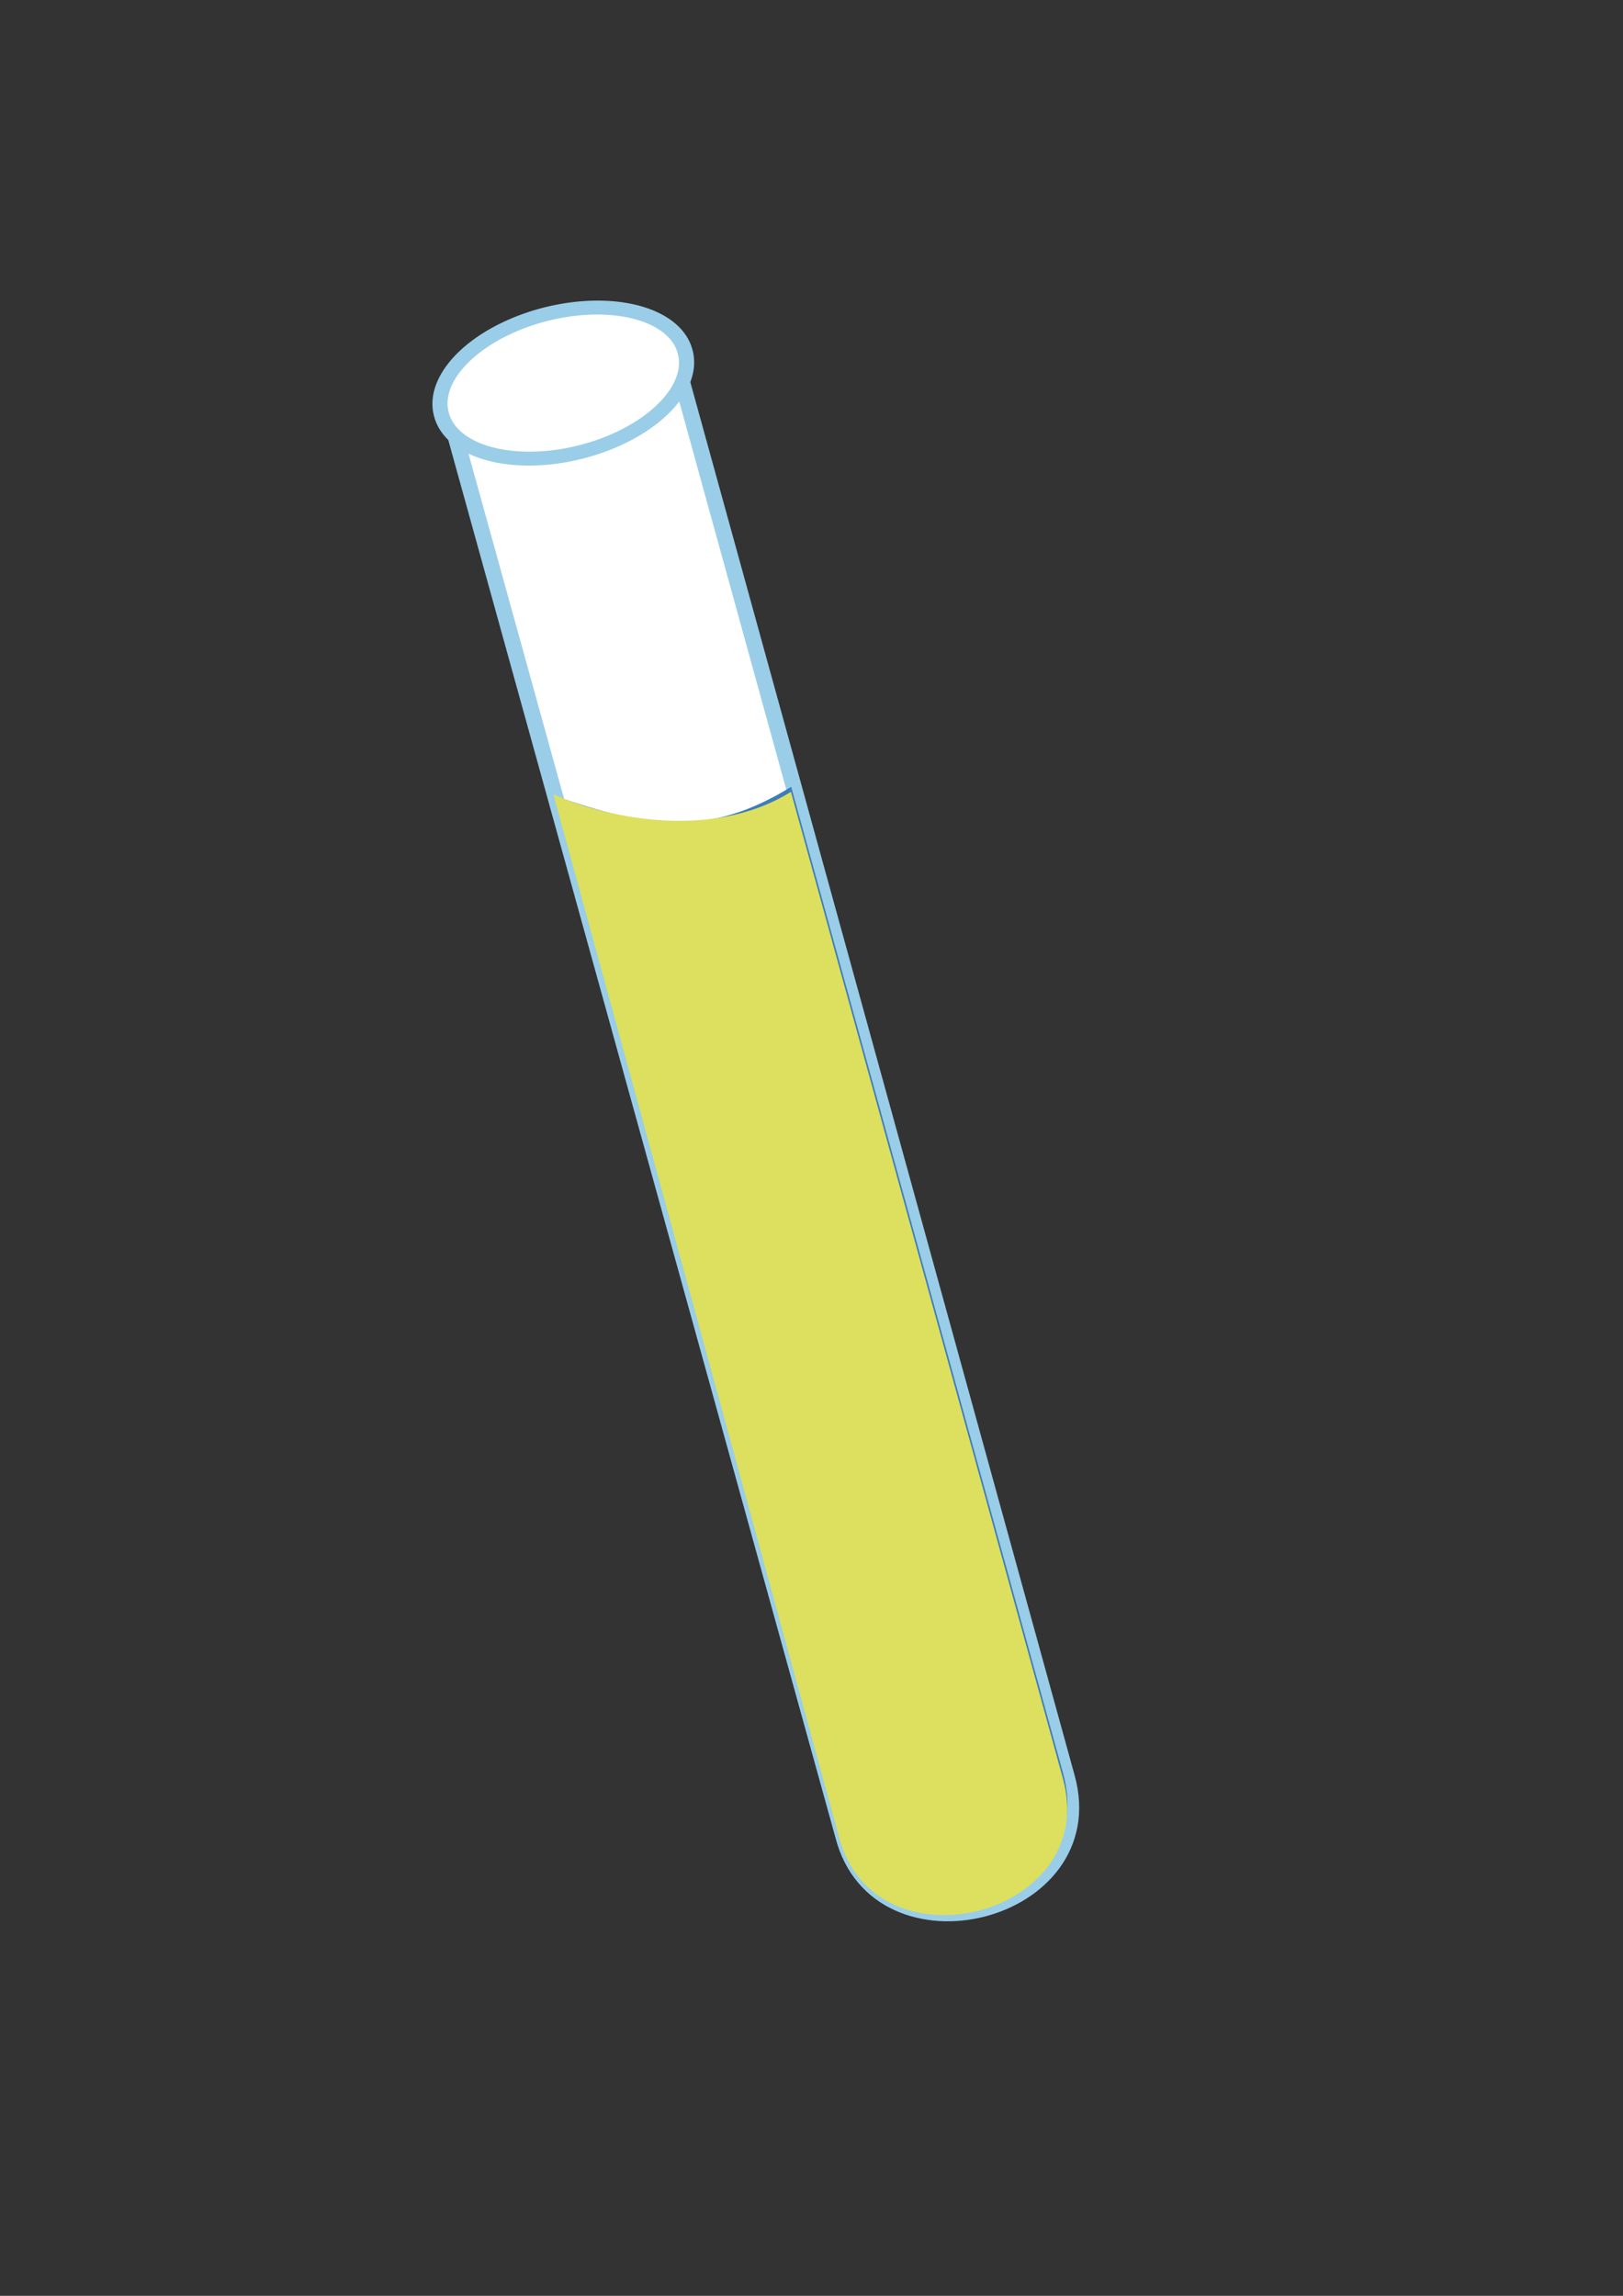
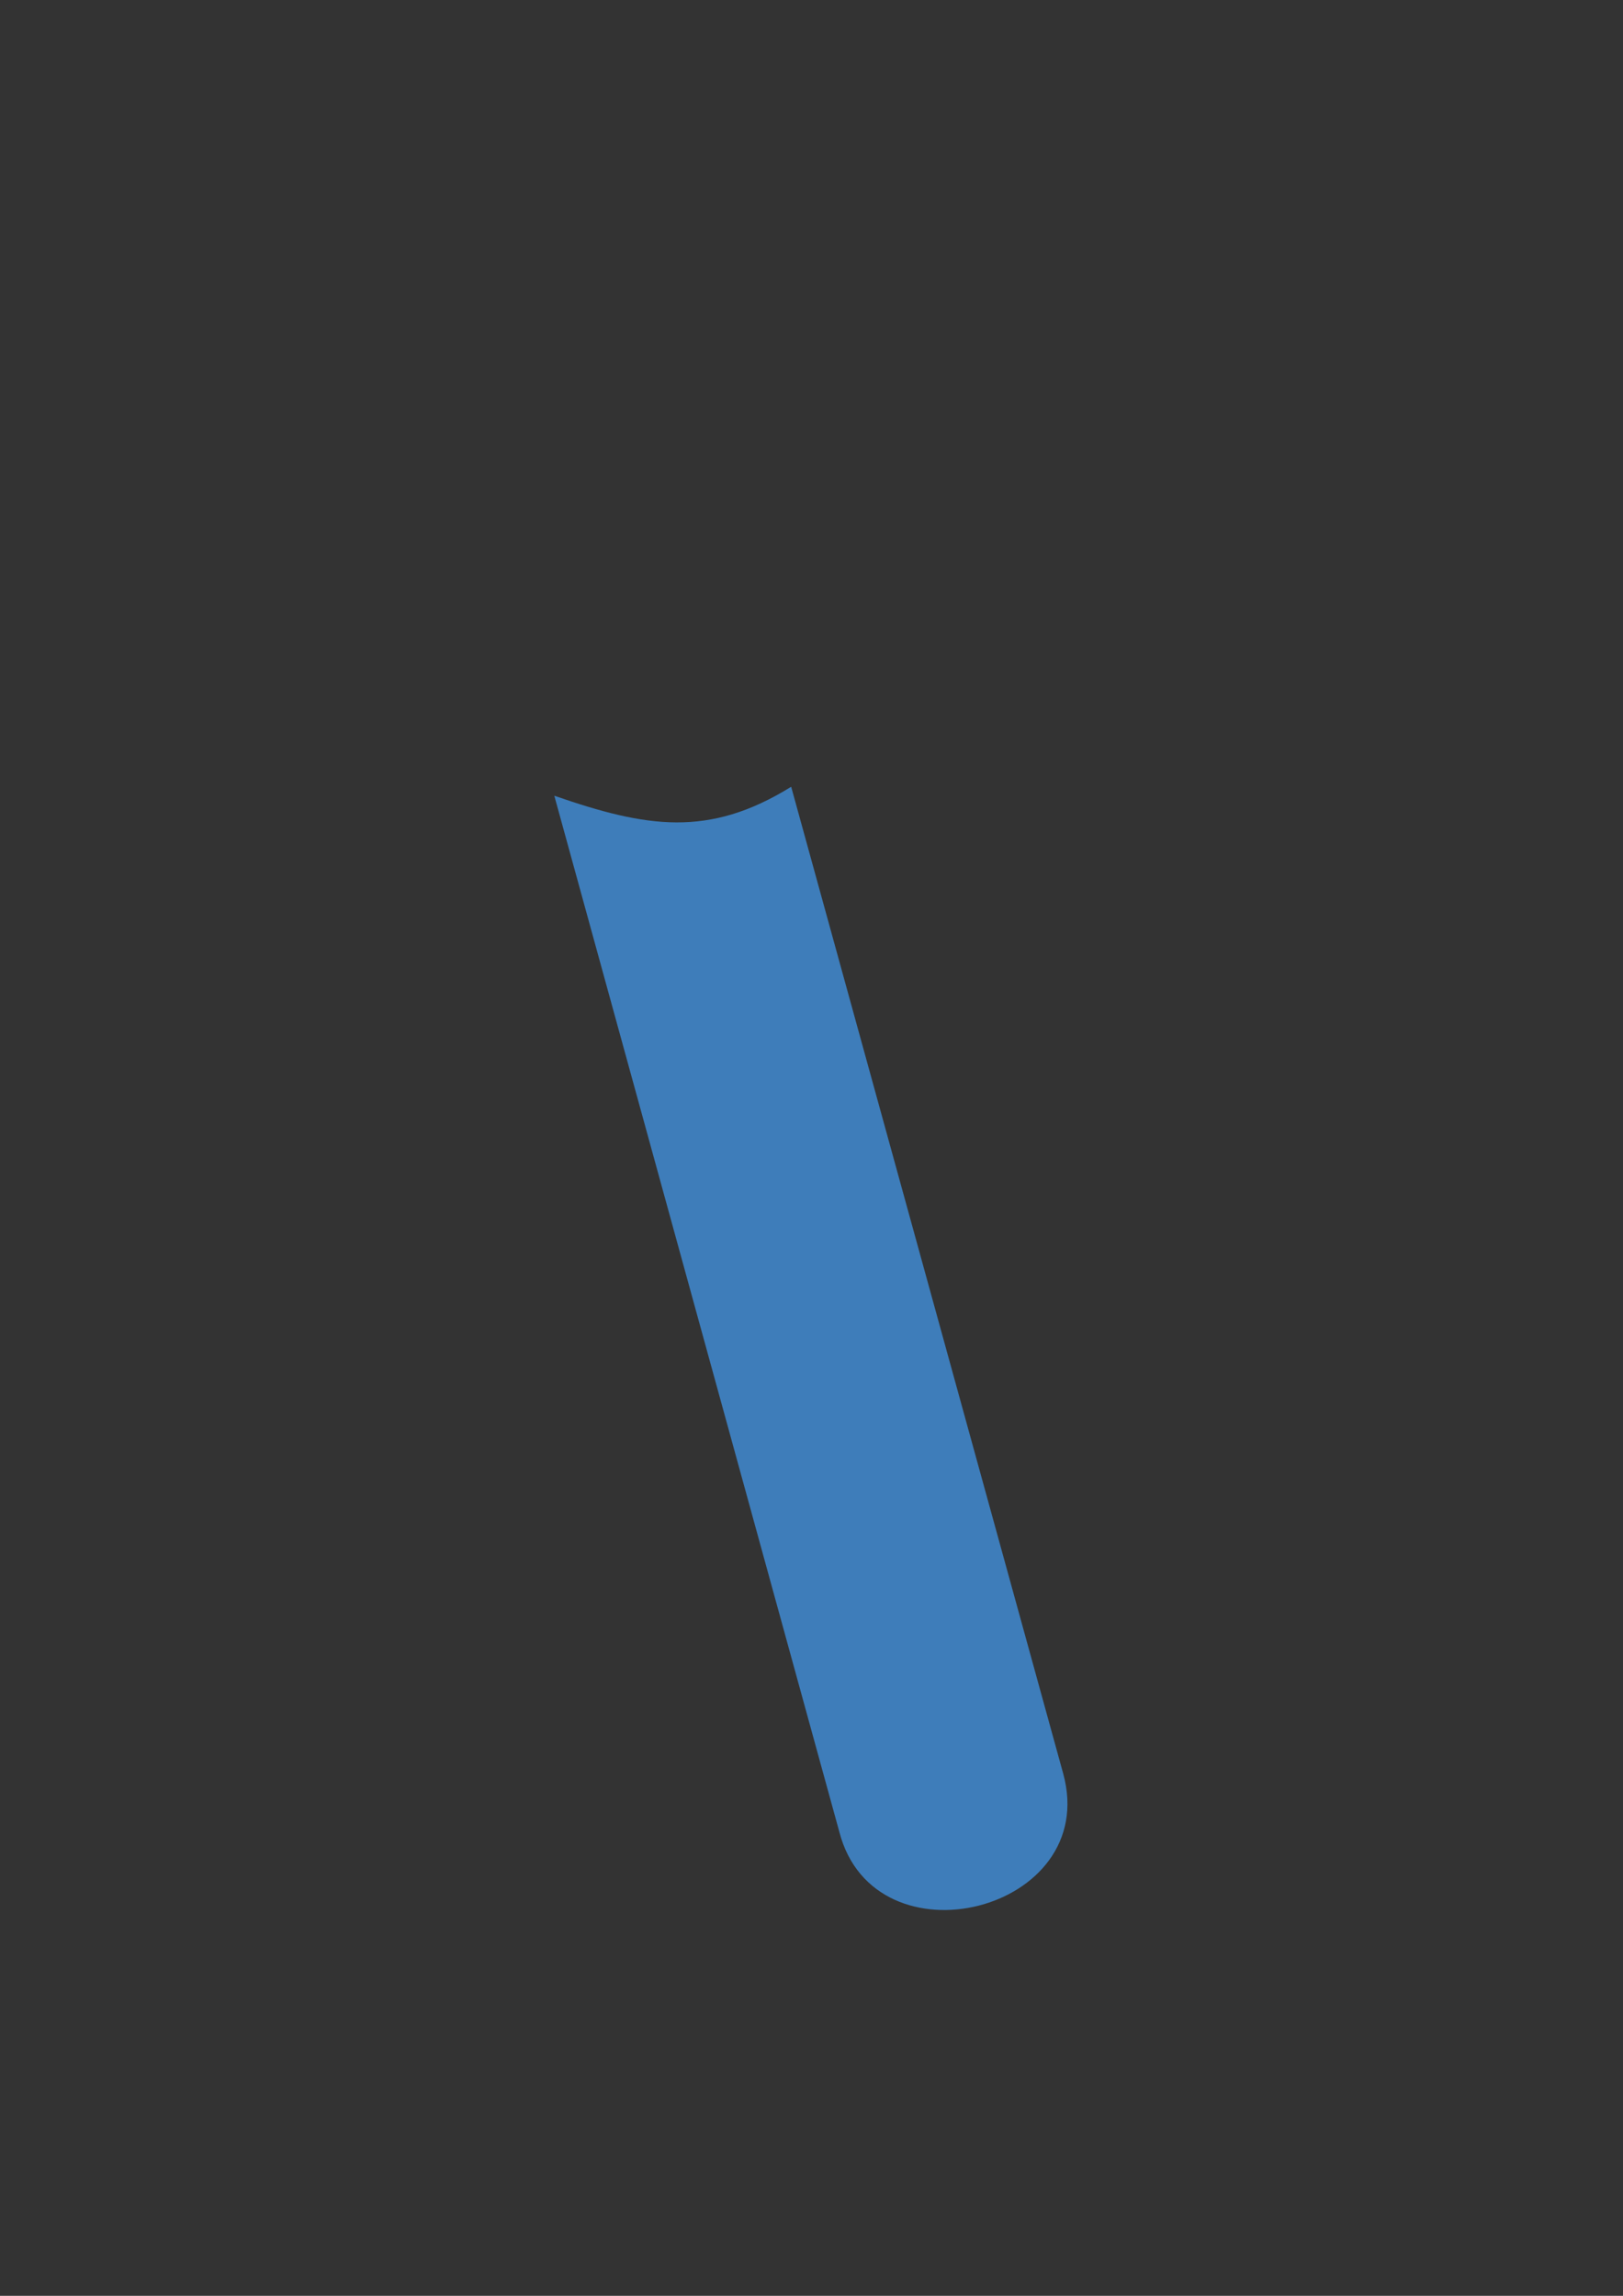
<svg xmlns="http://www.w3.org/2000/svg" width="793.701" height="1122.52">
  <rect width="100%" height="100%" fill="#333333" stroke="none" />
  <g>
    <title>Layer 1</title>
    <g id="g26186" transform="matrix(0.967,-0.251,0.244,0.883,337.115,60.524) ">
      <g id="g26194" />
    </g>
    <g id="g27153" transform="matrix(1.249,-0.325,0.315,1.14,381.297,-2.602) ">
-       <path fill="#ffffff" fill-rule="evenodd" stroke="#9acde8" stroke-width="6" stroke-miterlimit="4" d="m-163,136.454l0.387,606.843c-0.923,58.211 87.538,59.257 87.655,0.021l0.22,-607.182l-88.262,0.319z" id="path24384" />
-       <path fill="#ffffff" stroke="#9acde8" stroke-width="5.745" stroke-miterlimit="4" id="path25259" d="m-70.574,132.881a47.673,29.253 0 1 1 -95.345,0a47.673,29.253 0 1 1 95.345,0z" />
      <path fill="#3e7dba" fill-rule="evenodd" stroke-width="6" stroke-miterlimit="4" d="m-163.166,297.05l-0.447,444.246c-0.923,58.211 87.538,59.257 87.655,0.021l0.22,-423.182c-35.3,11.865 -57.025,1.274 -87.428,-21.084z" id="path26137" />
-       <path fill="#dce05e" fill-rule="evenodd" stroke-width="10" stroke-miterlimit="4" d="m-163.356,296.378l-0.86,446.931c-0.923,58.211 87.538,59.257 87.655,0.021l0.22,-423.182c-35.3,11.865 -72.529,-10.736 -87.015,-23.769z" id="path26139" />
    </g>
    <path fill="#000000" stroke="#000000" stroke-width="1.25" stroke-miterlimit="4" d="m767.364,1161.944a4.898,0 0 1 1 -9.796,0a4.898,0 0 1 1 9.796,0z" id="path4615" />
    <g stroke="#000000" id="Layer_1">
-       <path fill="none" id="path155" d="m-198.516,292.101l-256,0l0,-256l256,0l0,256z" />
-     </g>
+       </g>
  </g>
</svg>